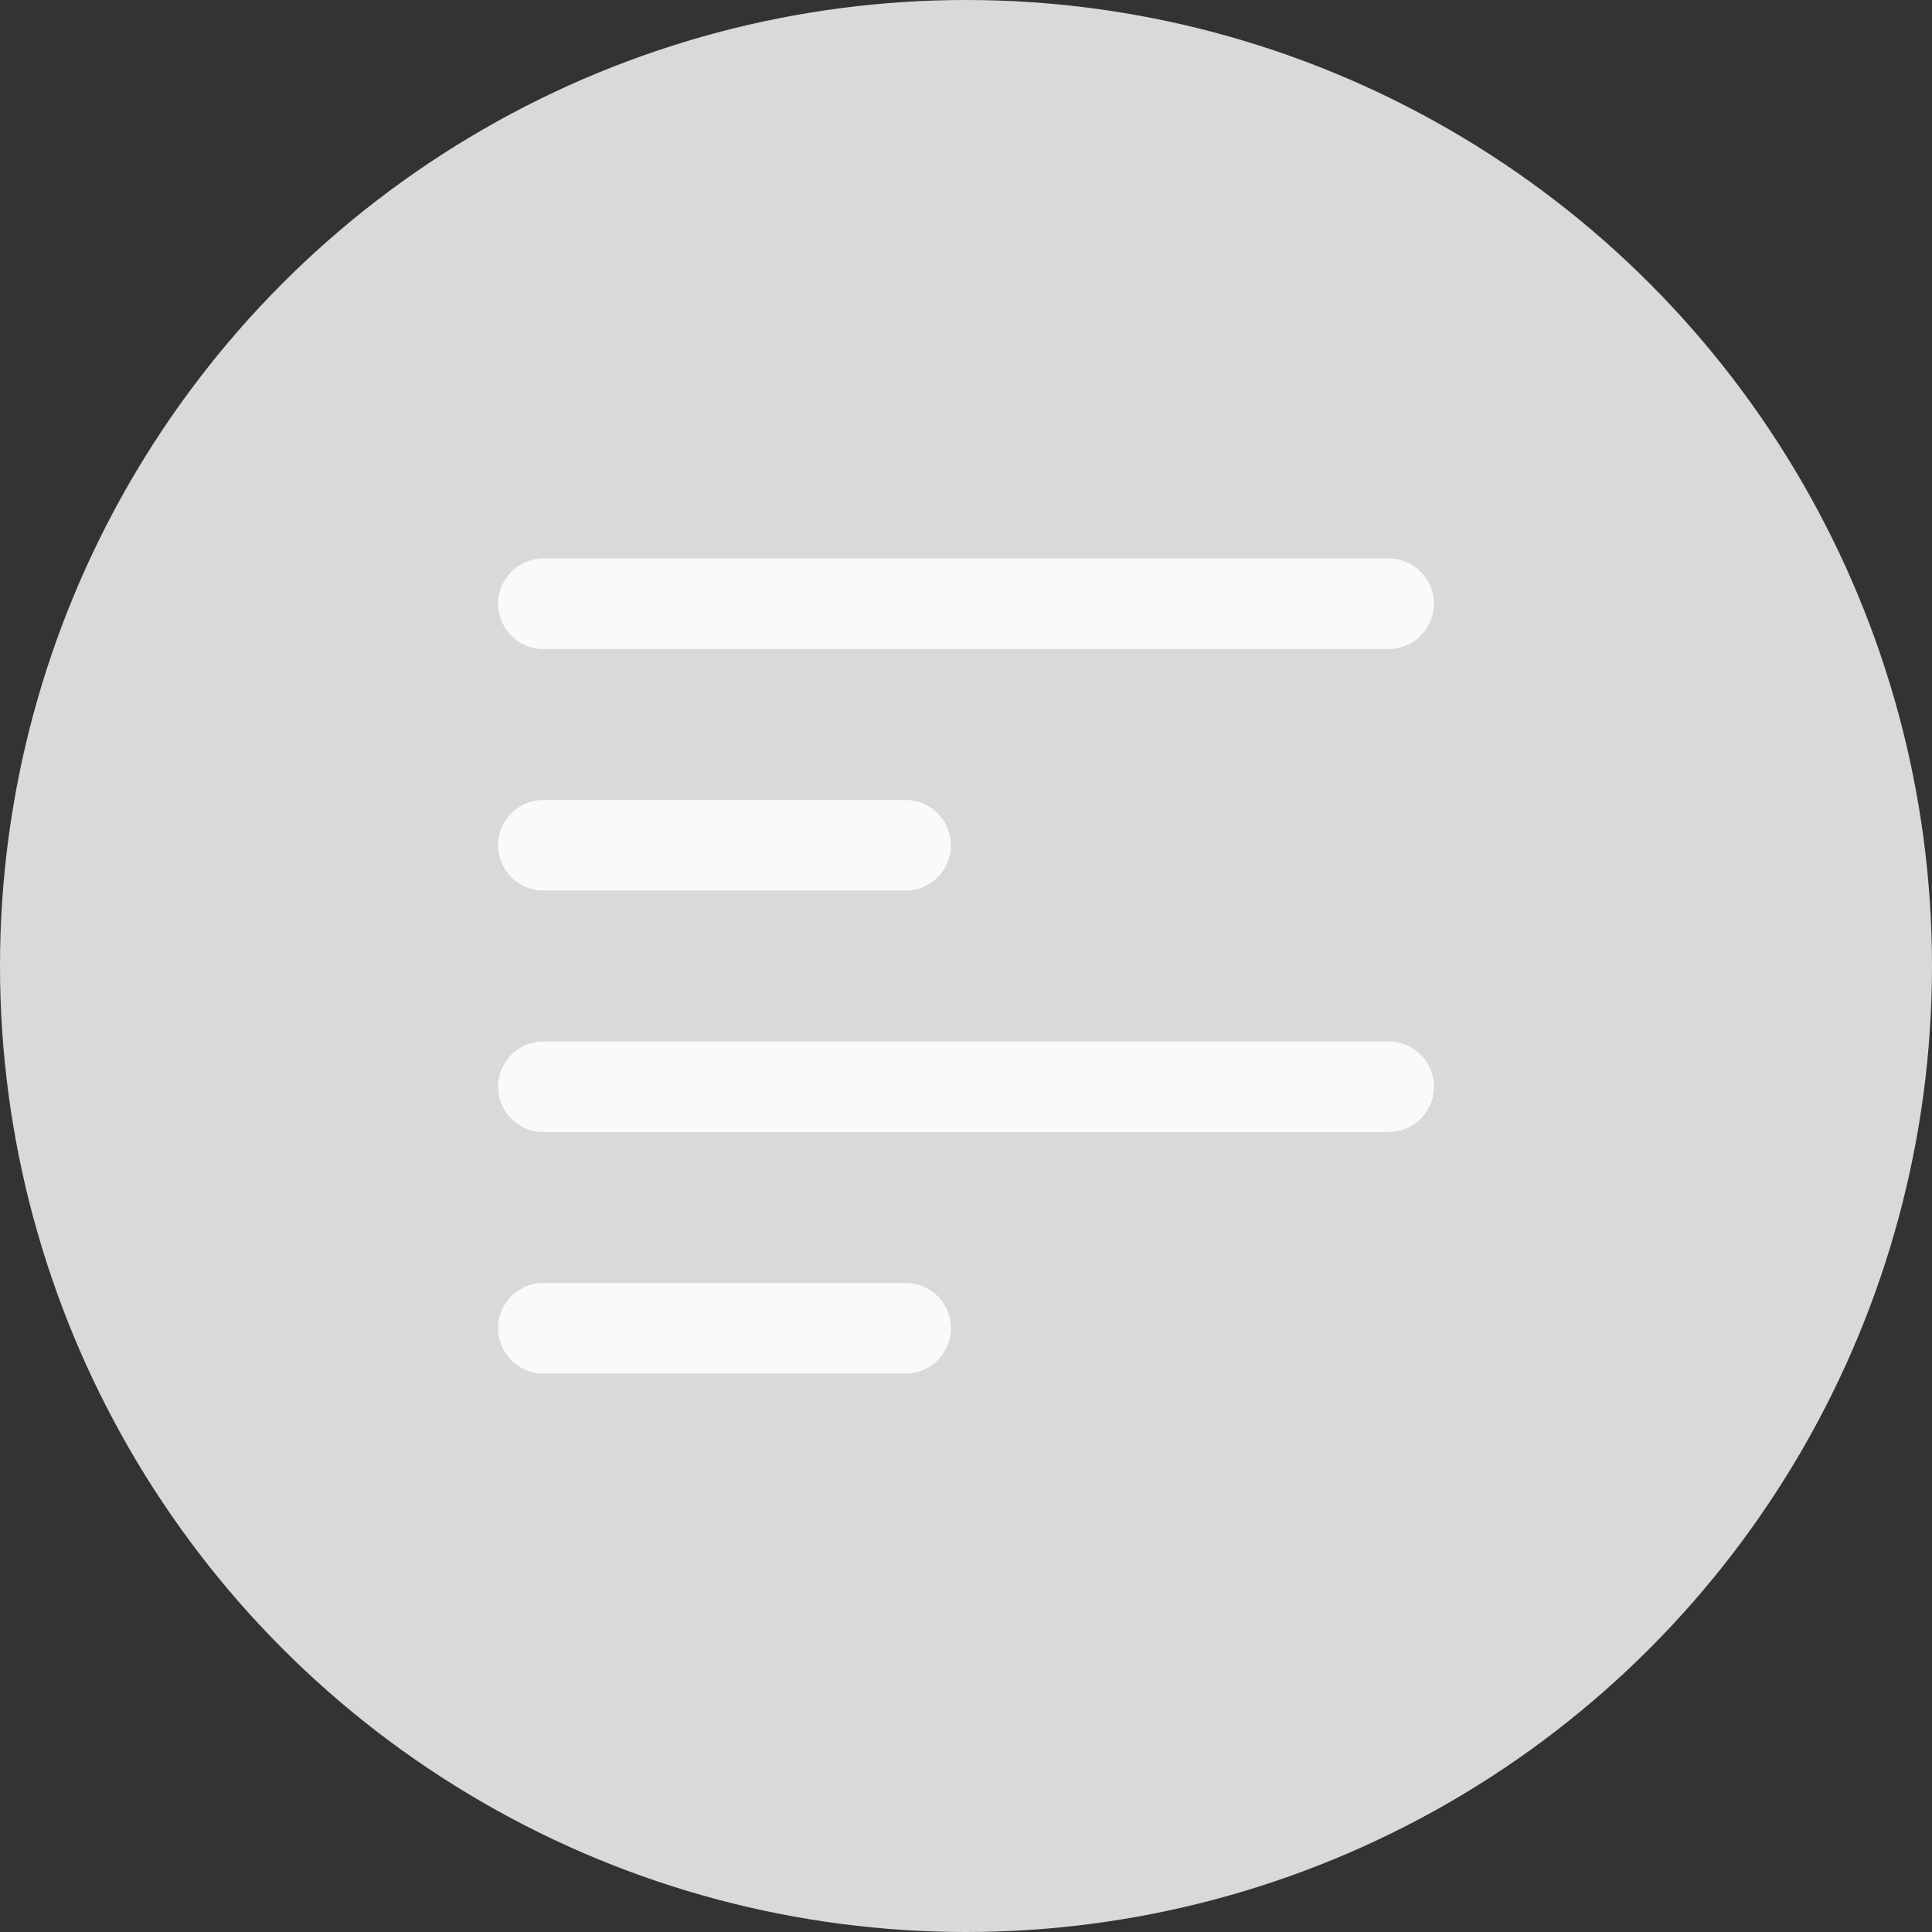
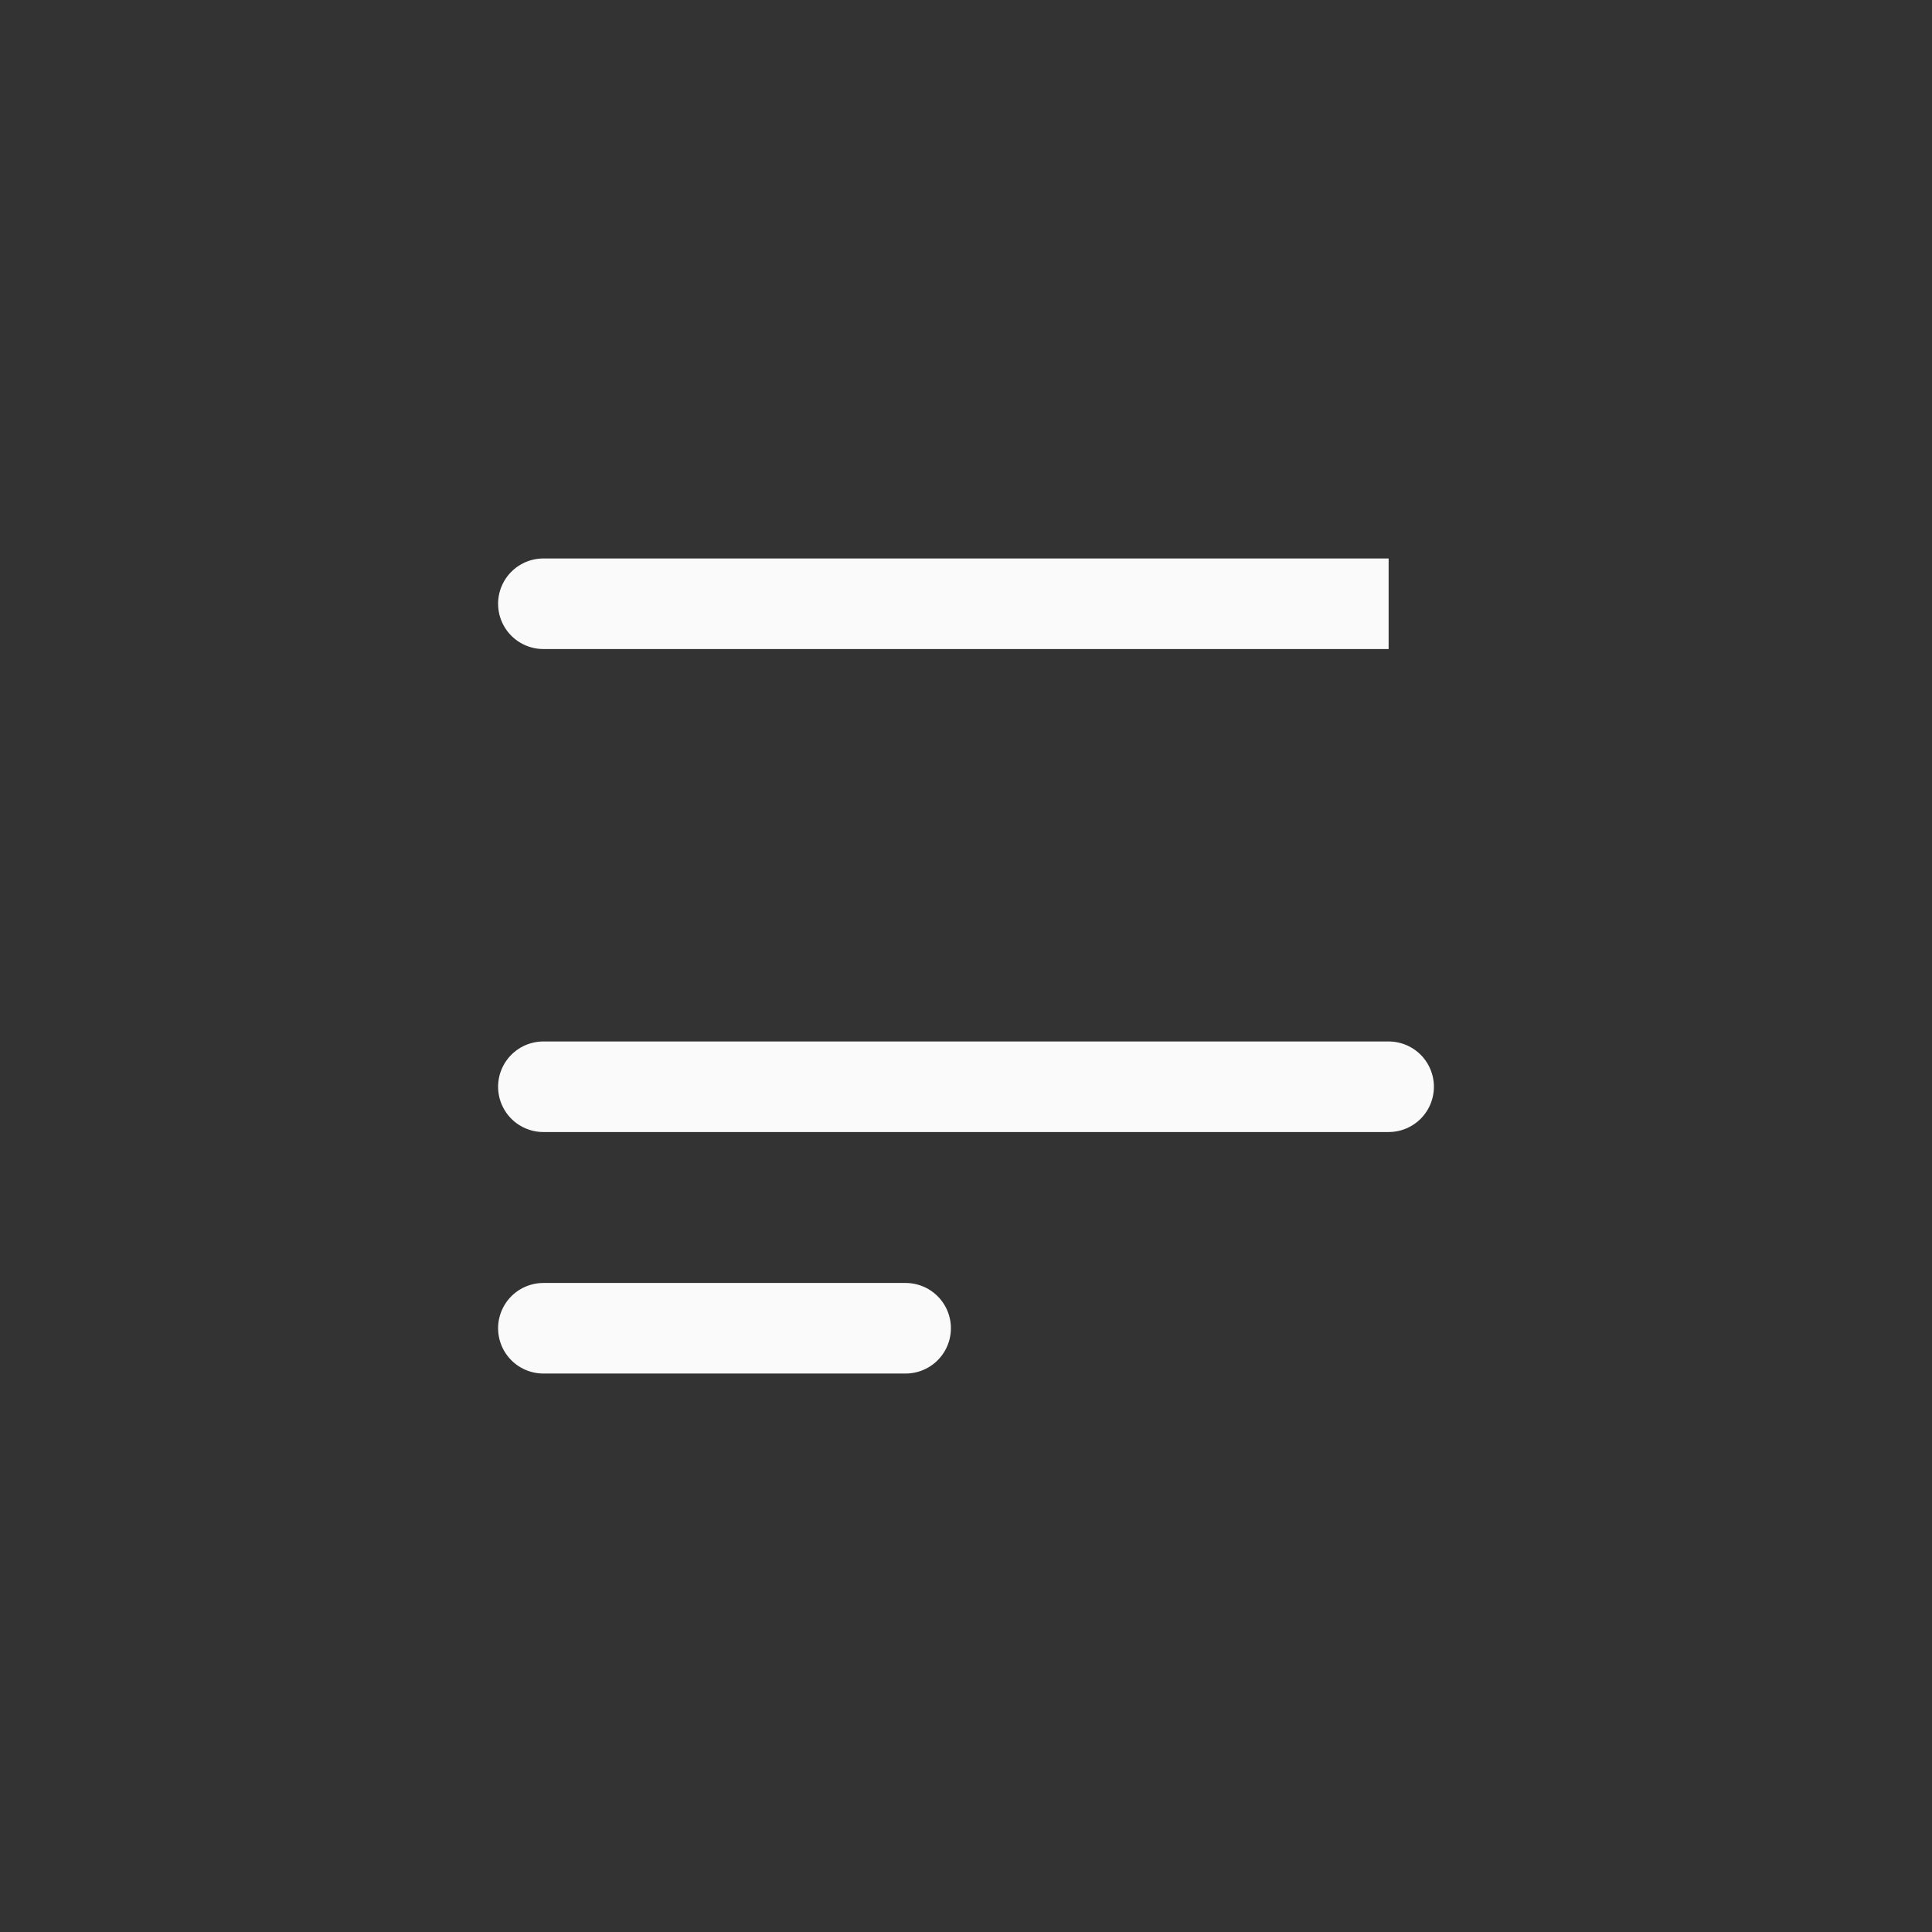
<svg xmlns="http://www.w3.org/2000/svg" fill="none" height="24" viewBox="0 0 24 24" width="24">
  <rect x="0" y="0" width="24" height="24" fill="#333333" stroke="none" />
-   <circle cx="12" cy="12" fill="#d9d9d9" r="12" />
-   <path d="M6.75 13.5H17.25M6.75 16.5H11.25M6.75 7.5H17.25M6.75 10.5H11.25" stroke="#fafafa" stroke-linecap="round" stroke-width="1.125" />
+   <path d="M6.75 13.5H17.25M6.75 16.5H11.25M6.75 7.5H17.25H11.25" stroke="#fafafa" stroke-linecap="round" stroke-width="1.125" />
</svg>